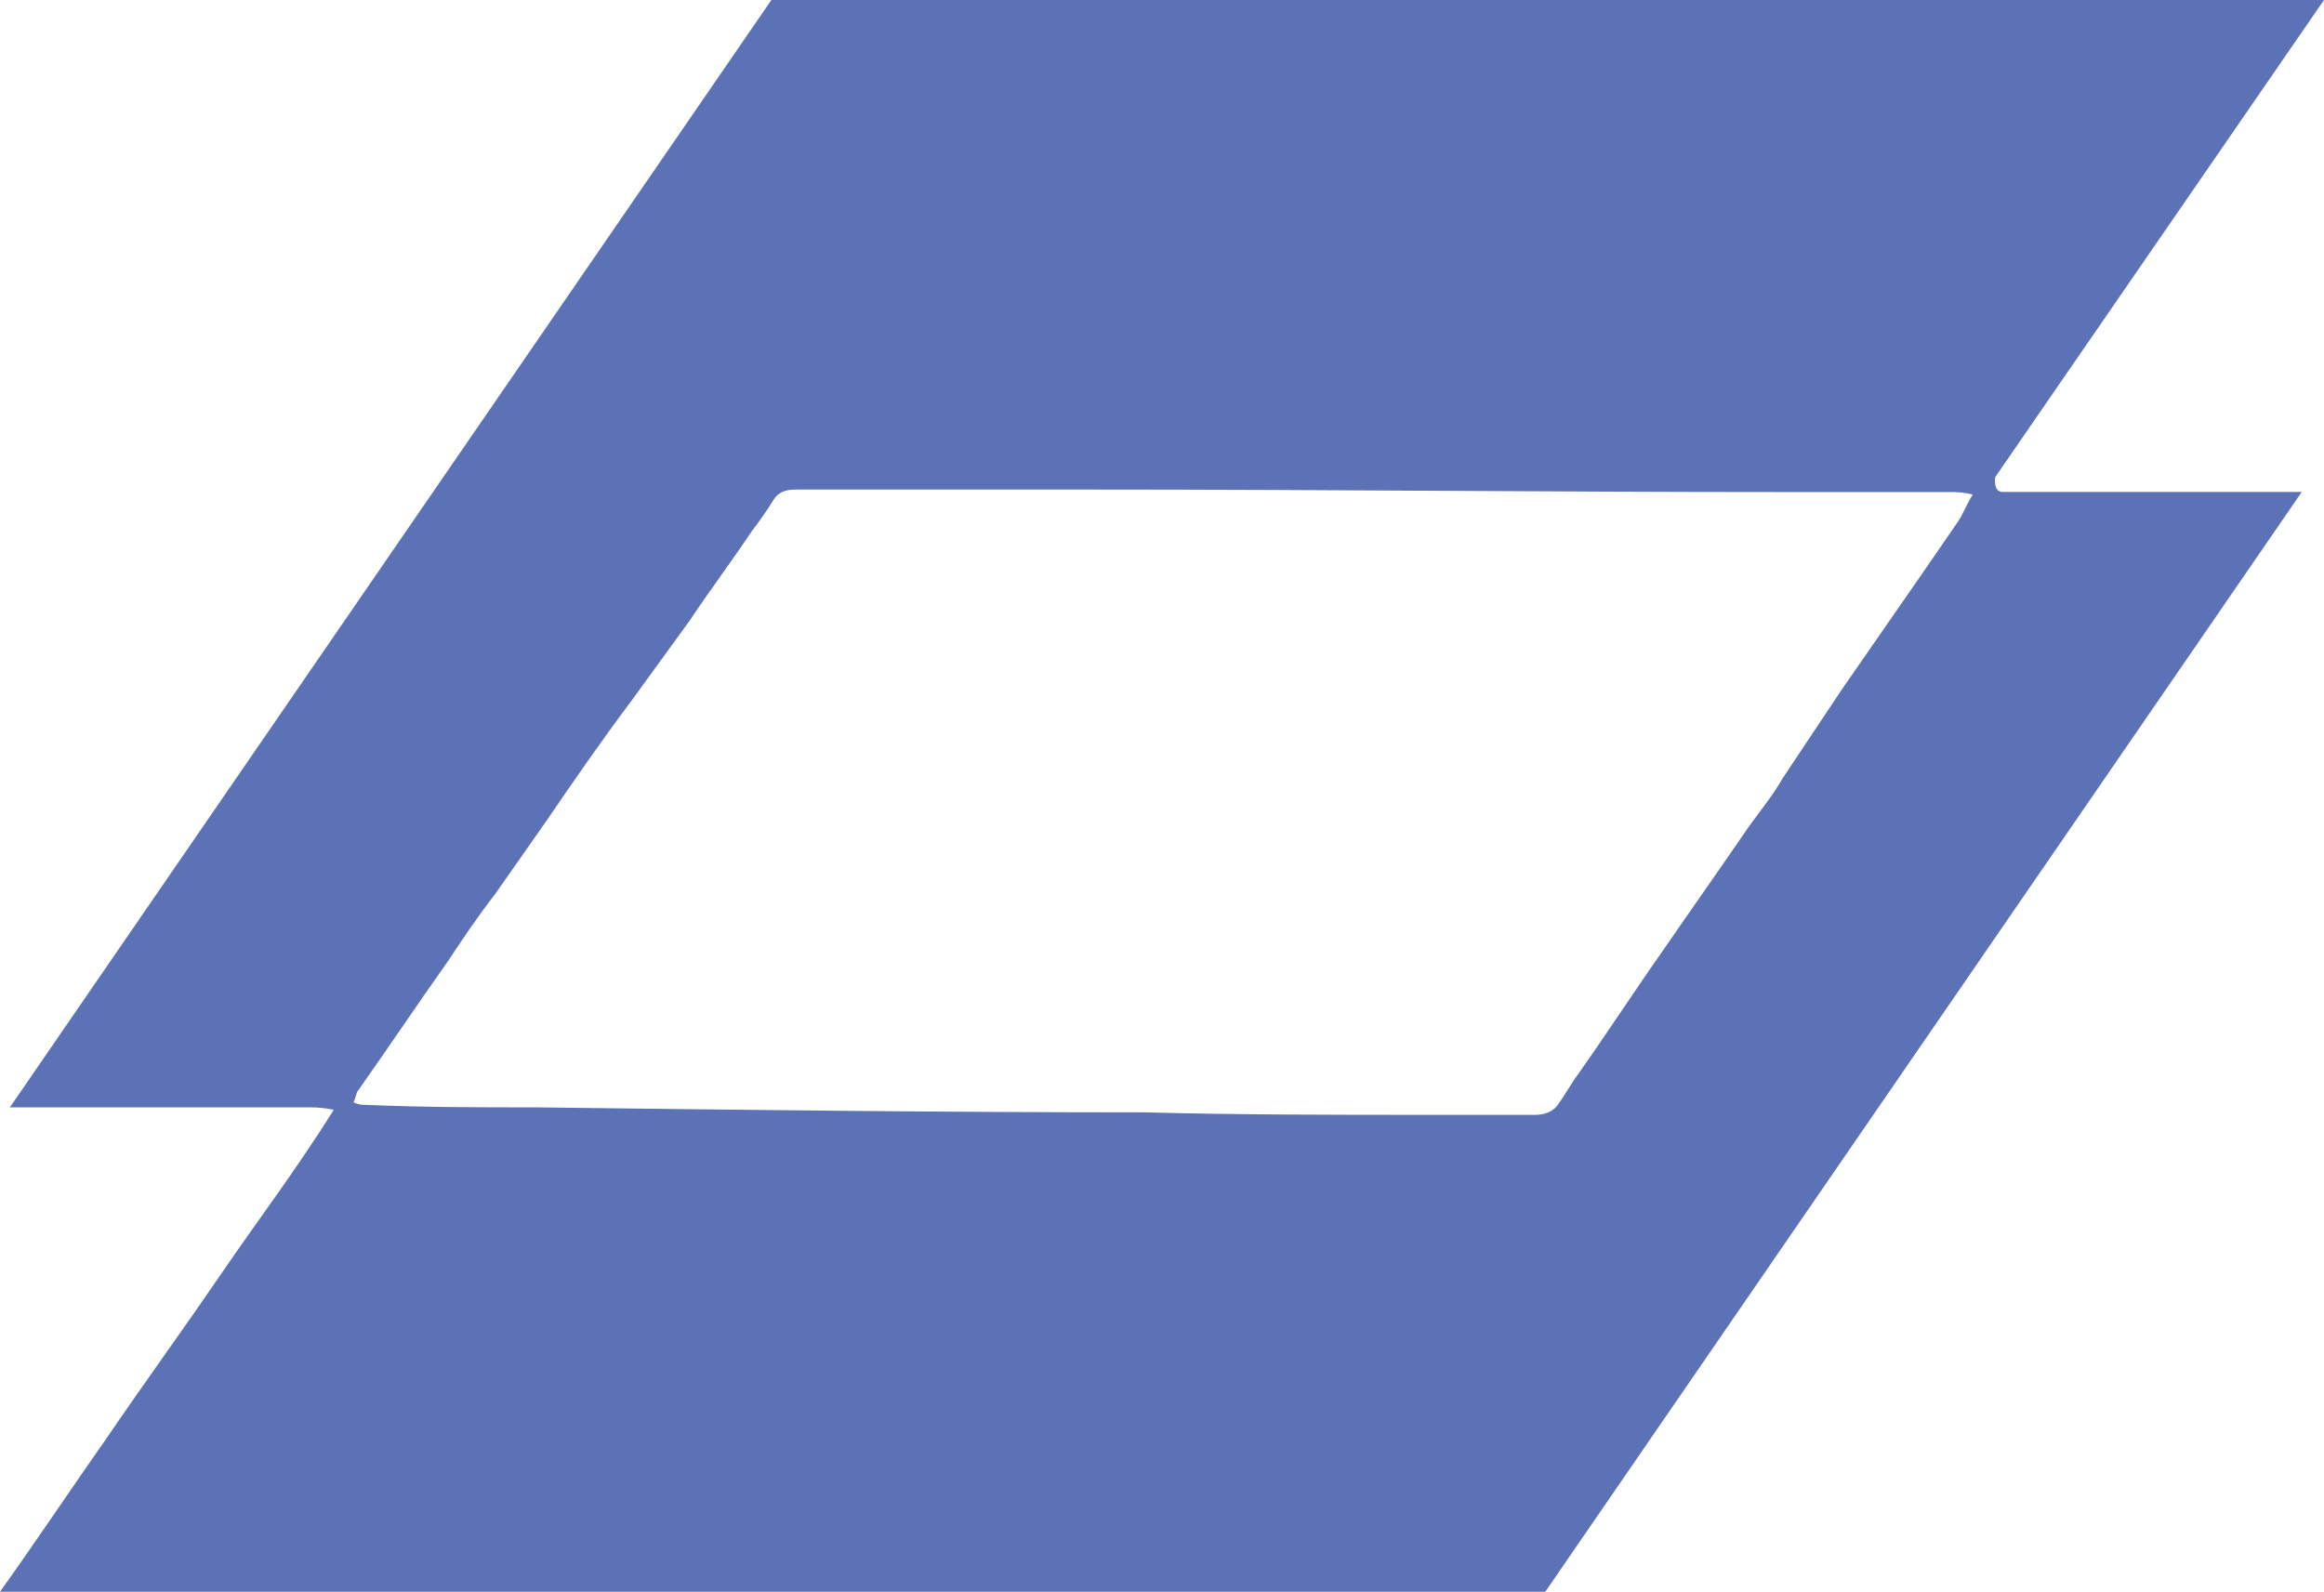
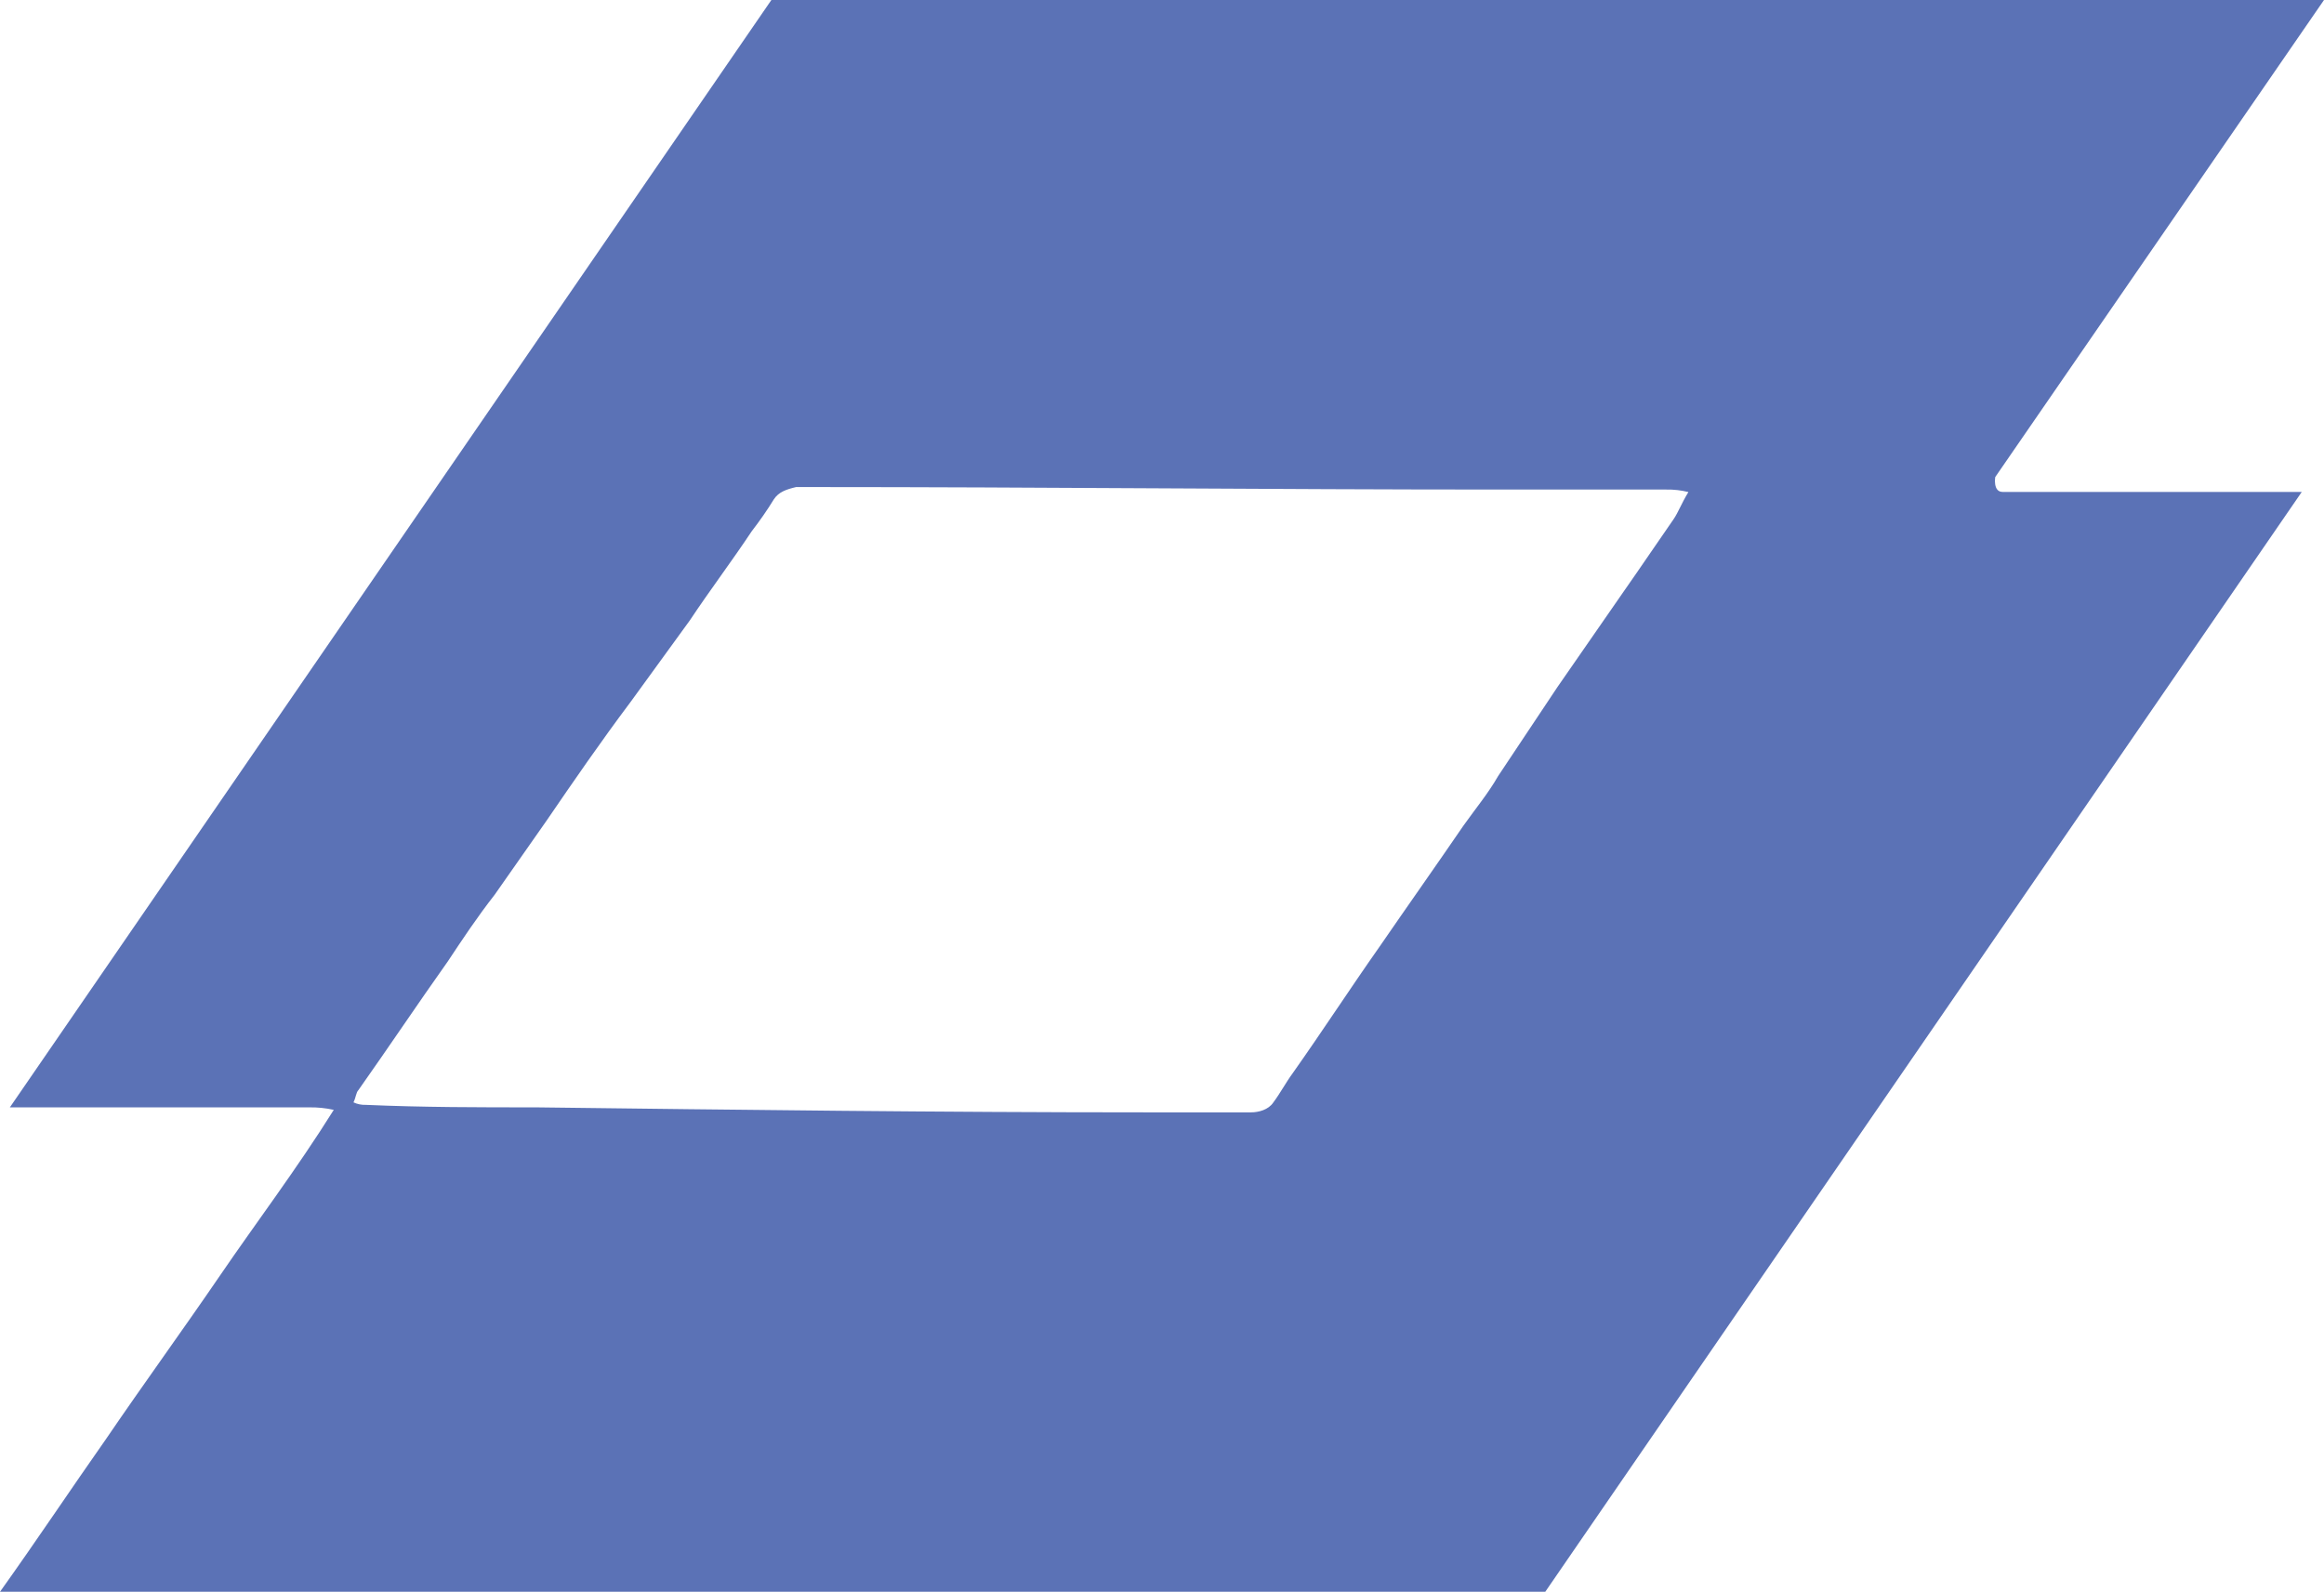
<svg xmlns="http://www.w3.org/2000/svg" version="1.1" id="Livello_1" x="0px" y="0px" viewBox="0 0 1673.9 1146.8" style="enable-background:new 0 0 1673.9 1146.8;" xml:space="preserve">
  <style type="text/css">
	.st0{fill:#5B72B6;}
</style>
-   <path id="Unione_1" class="st0" d="M1137.6,1111l-24.6,35.8H0c26.7-37.4,51.6-74.8,76.6-110.4c26.7-39.2,55.2-78.4,81.9-117.5  s55.2-76.6,81.9-119.3c-5.8-1.3-11.8-1.9-17.8-1.8H7.1L555.6,0h1118.3l-236.8,343.7c0,0-1.8,10.7,5.3,10.7h215.5L1155,1085.7   M557.4,359.7c-4.9,8-10.3,15.7-16,23.1c-14.2,21.4-30.3,42.7-44.5,64.1l-42.7,58.8c-21.4,28.5-41,57-60.5,85.5  c-12.5,17.8-24.9,35.6-37.4,53.4c-12.5,16-23.2,32.1-33.8,48.1C301,723,279.6,755,258.2,785.3c-1.8,1.8-1.8,5.3-3.6,8.9  c2.8,1.3,5.8,1.9,8.9,1.8c41,1.8,81.9,1.8,122.9,1.8c146,1.8,292,3.6,438.1,3.6c67.7,1.8,137.1,1.8,204.8,1.8h76.6  c5.3,0,12.5-1.8,16-7.1c5.3-7.1,8.9-14.2,14.2-21.4c21.4-30.3,41-60.5,62.3-90.8c19.6-28.5,41-58.8,60.5-87.3  c8.9-12.5,17.8-23.2,24.9-35.6c14.2-21.4,28.5-42.7,42.7-64.1l48.1-69.4c12.5-17.8,23.2-33.8,35.6-51.6c3.6-5.3,5.3-10.7,10.7-19.6  c-5.2-1.3-10.6-1.9-16-1.8h-119.3c-165.6,0-331.2-1.8-496.8-1.8H573.4C566.3,352.6,560.9,354.4,557.4,359.7L557.4,359.7z" />
+   <path id="Unione_1" class="st0" d="M1137.6,1111l-24.6,35.8H0c26.7-37.4,51.6-74.8,76.6-110.4c26.7-39.2,55.2-78.4,81.9-117.5  s55.2-76.6,81.9-119.3c-5.8-1.3-11.8-1.9-17.8-1.8H7.1L555.6,0h1118.3l-236.8,343.7c0,0-1.8,10.7,5.3,10.7h215.5L1155,1085.7   M557.4,359.7c-4.9,8-10.3,15.7-16,23.1c-14.2,21.4-30.3,42.7-44.5,64.1l-42.7,58.8c-21.4,28.5-41,57-60.5,85.5  c-12.5,17.8-24.9,35.6-37.4,53.4c-12.5,16-23.2,32.1-33.8,48.1C301,723,279.6,755,258.2,785.3c-1.8,1.8-1.8,5.3-3.6,8.9  c2.8,1.3,5.8,1.9,8.9,1.8c41,1.8,81.9,1.8,122.9,1.8c146,1.8,292,3.6,438.1,3.6h76.6  c5.3,0,12.5-1.8,16-7.1c5.3-7.1,8.9-14.2,14.2-21.4c21.4-30.3,41-60.5,62.3-90.8c19.6-28.5,41-58.8,60.5-87.3  c8.9-12.5,17.8-23.2,24.9-35.6c14.2-21.4,28.5-42.7,42.7-64.1l48.1-69.4c12.5-17.8,23.2-33.8,35.6-51.6c3.6-5.3,5.3-10.7,10.7-19.6  c-5.2-1.3-10.6-1.9-16-1.8h-119.3c-165.6,0-331.2-1.8-496.8-1.8H573.4C566.3,352.6,560.9,354.4,557.4,359.7L557.4,359.7z" />
</svg>